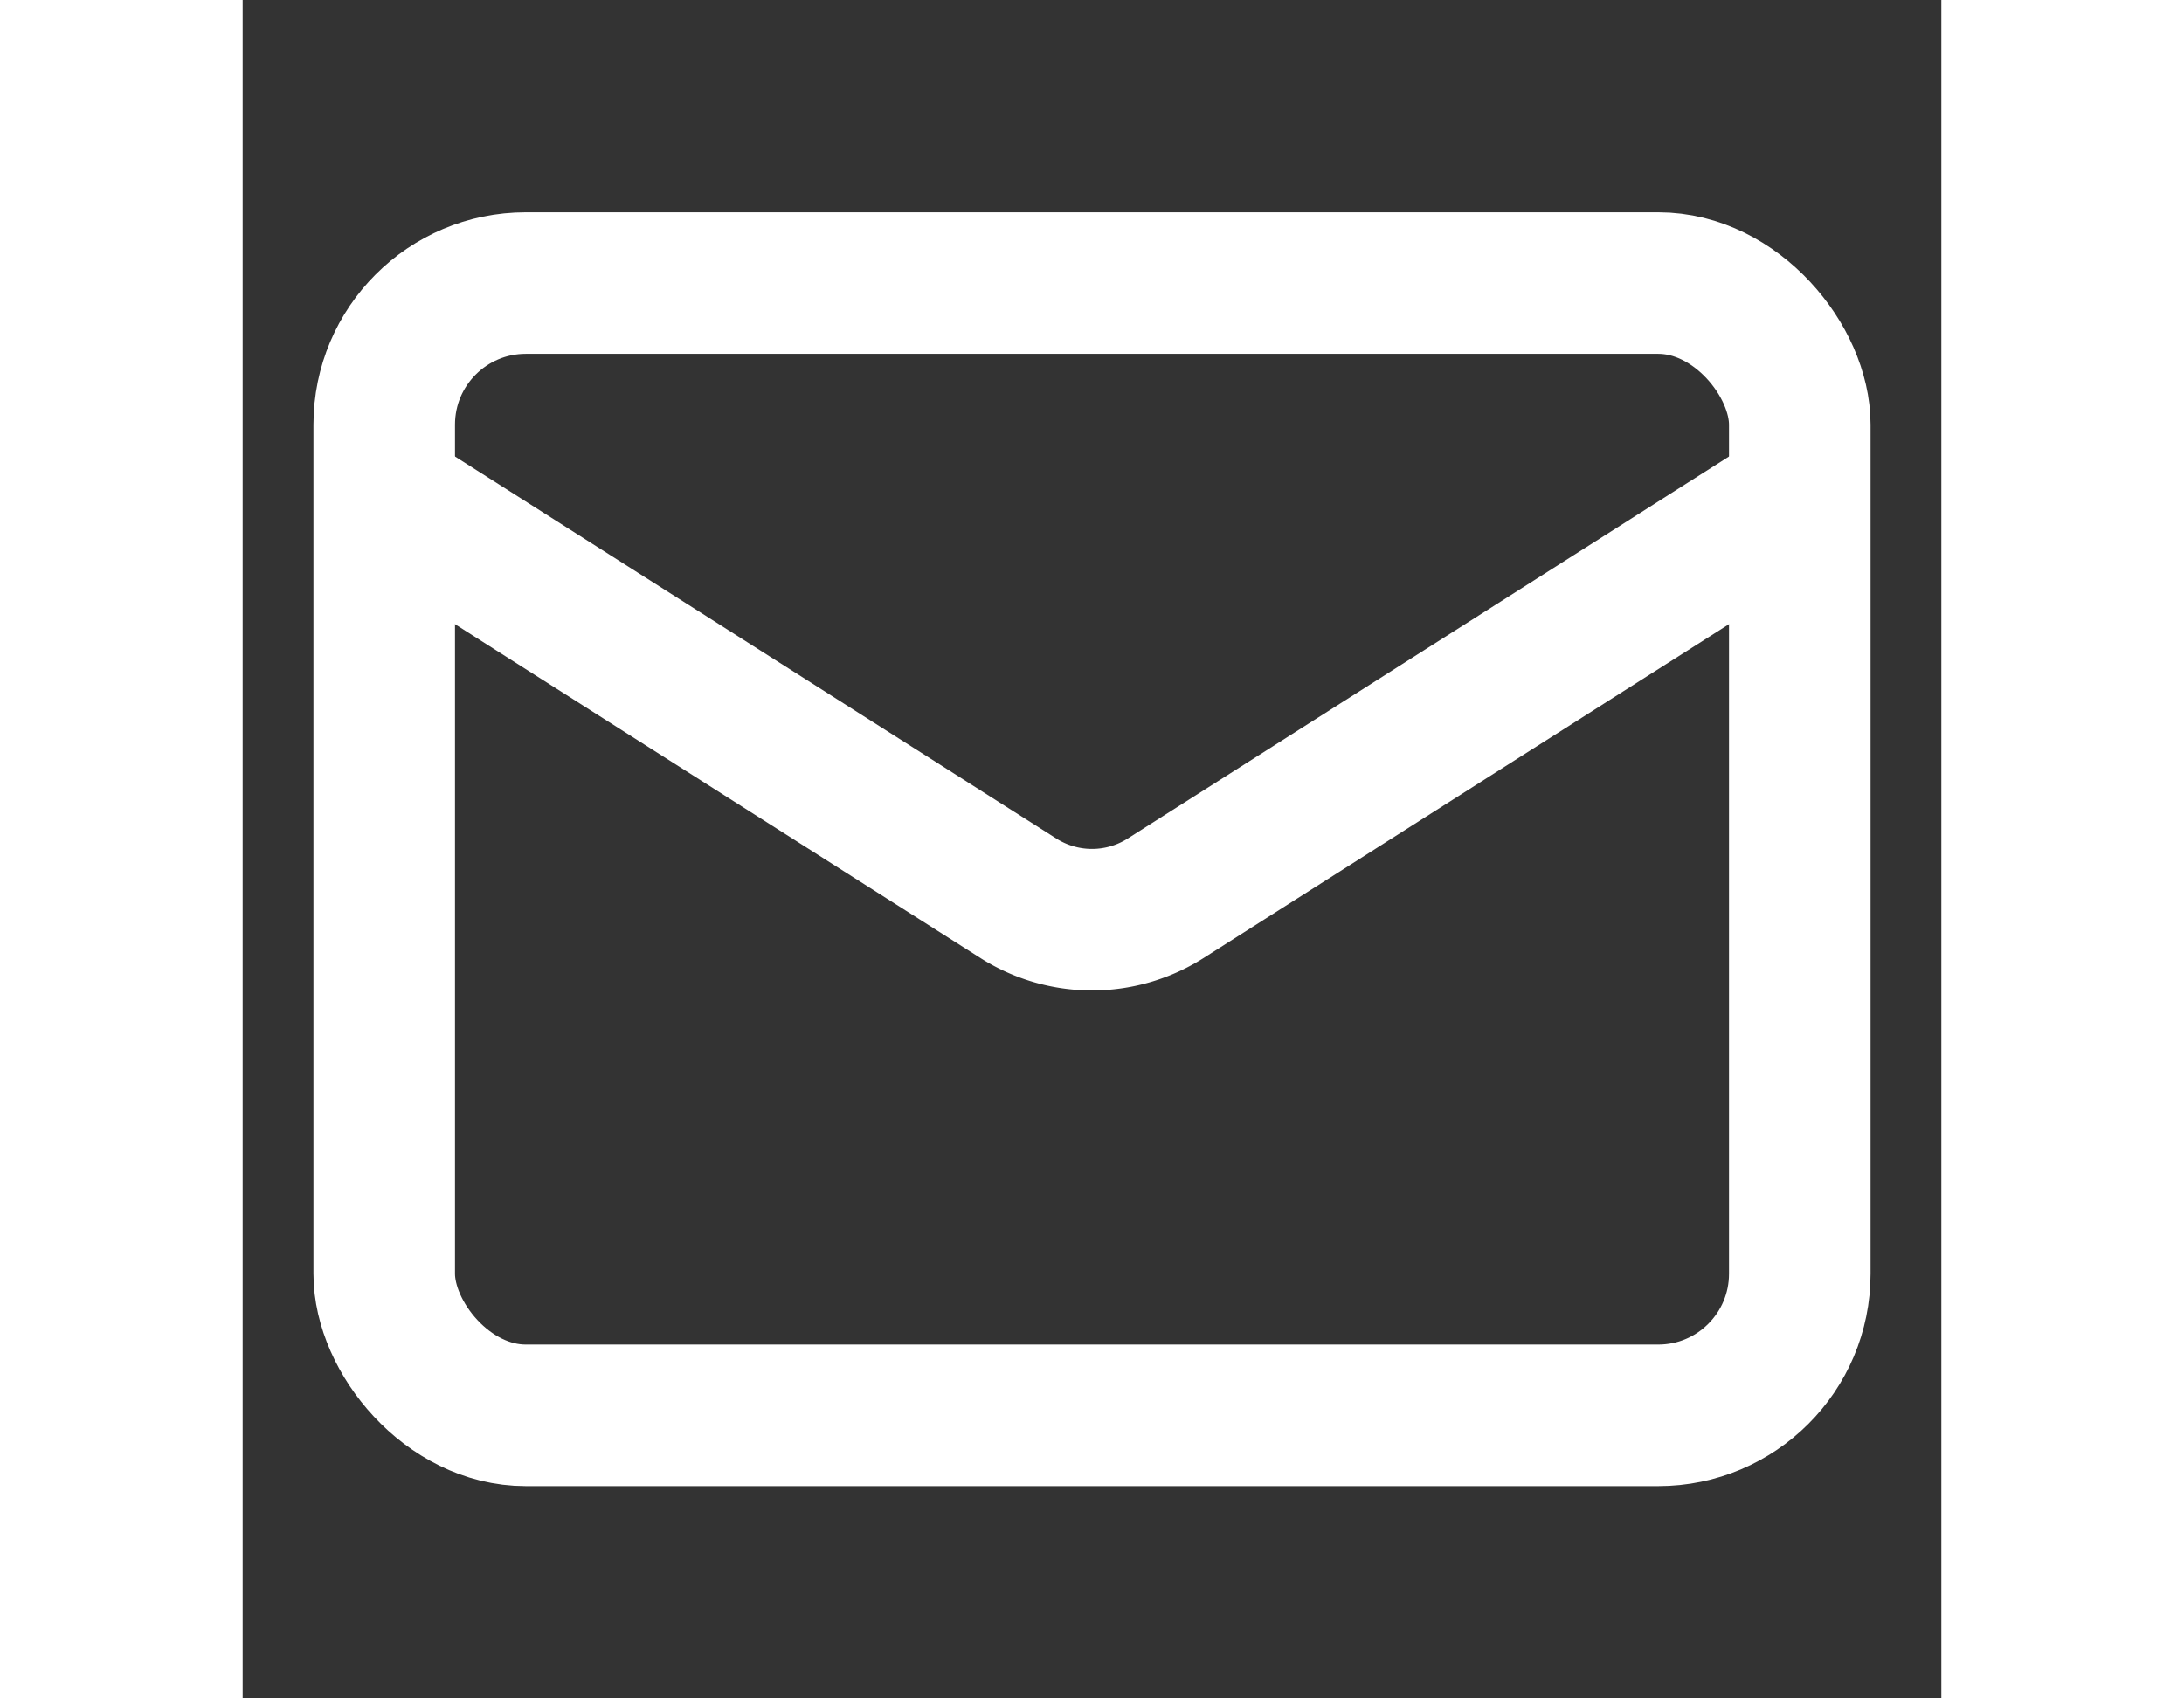
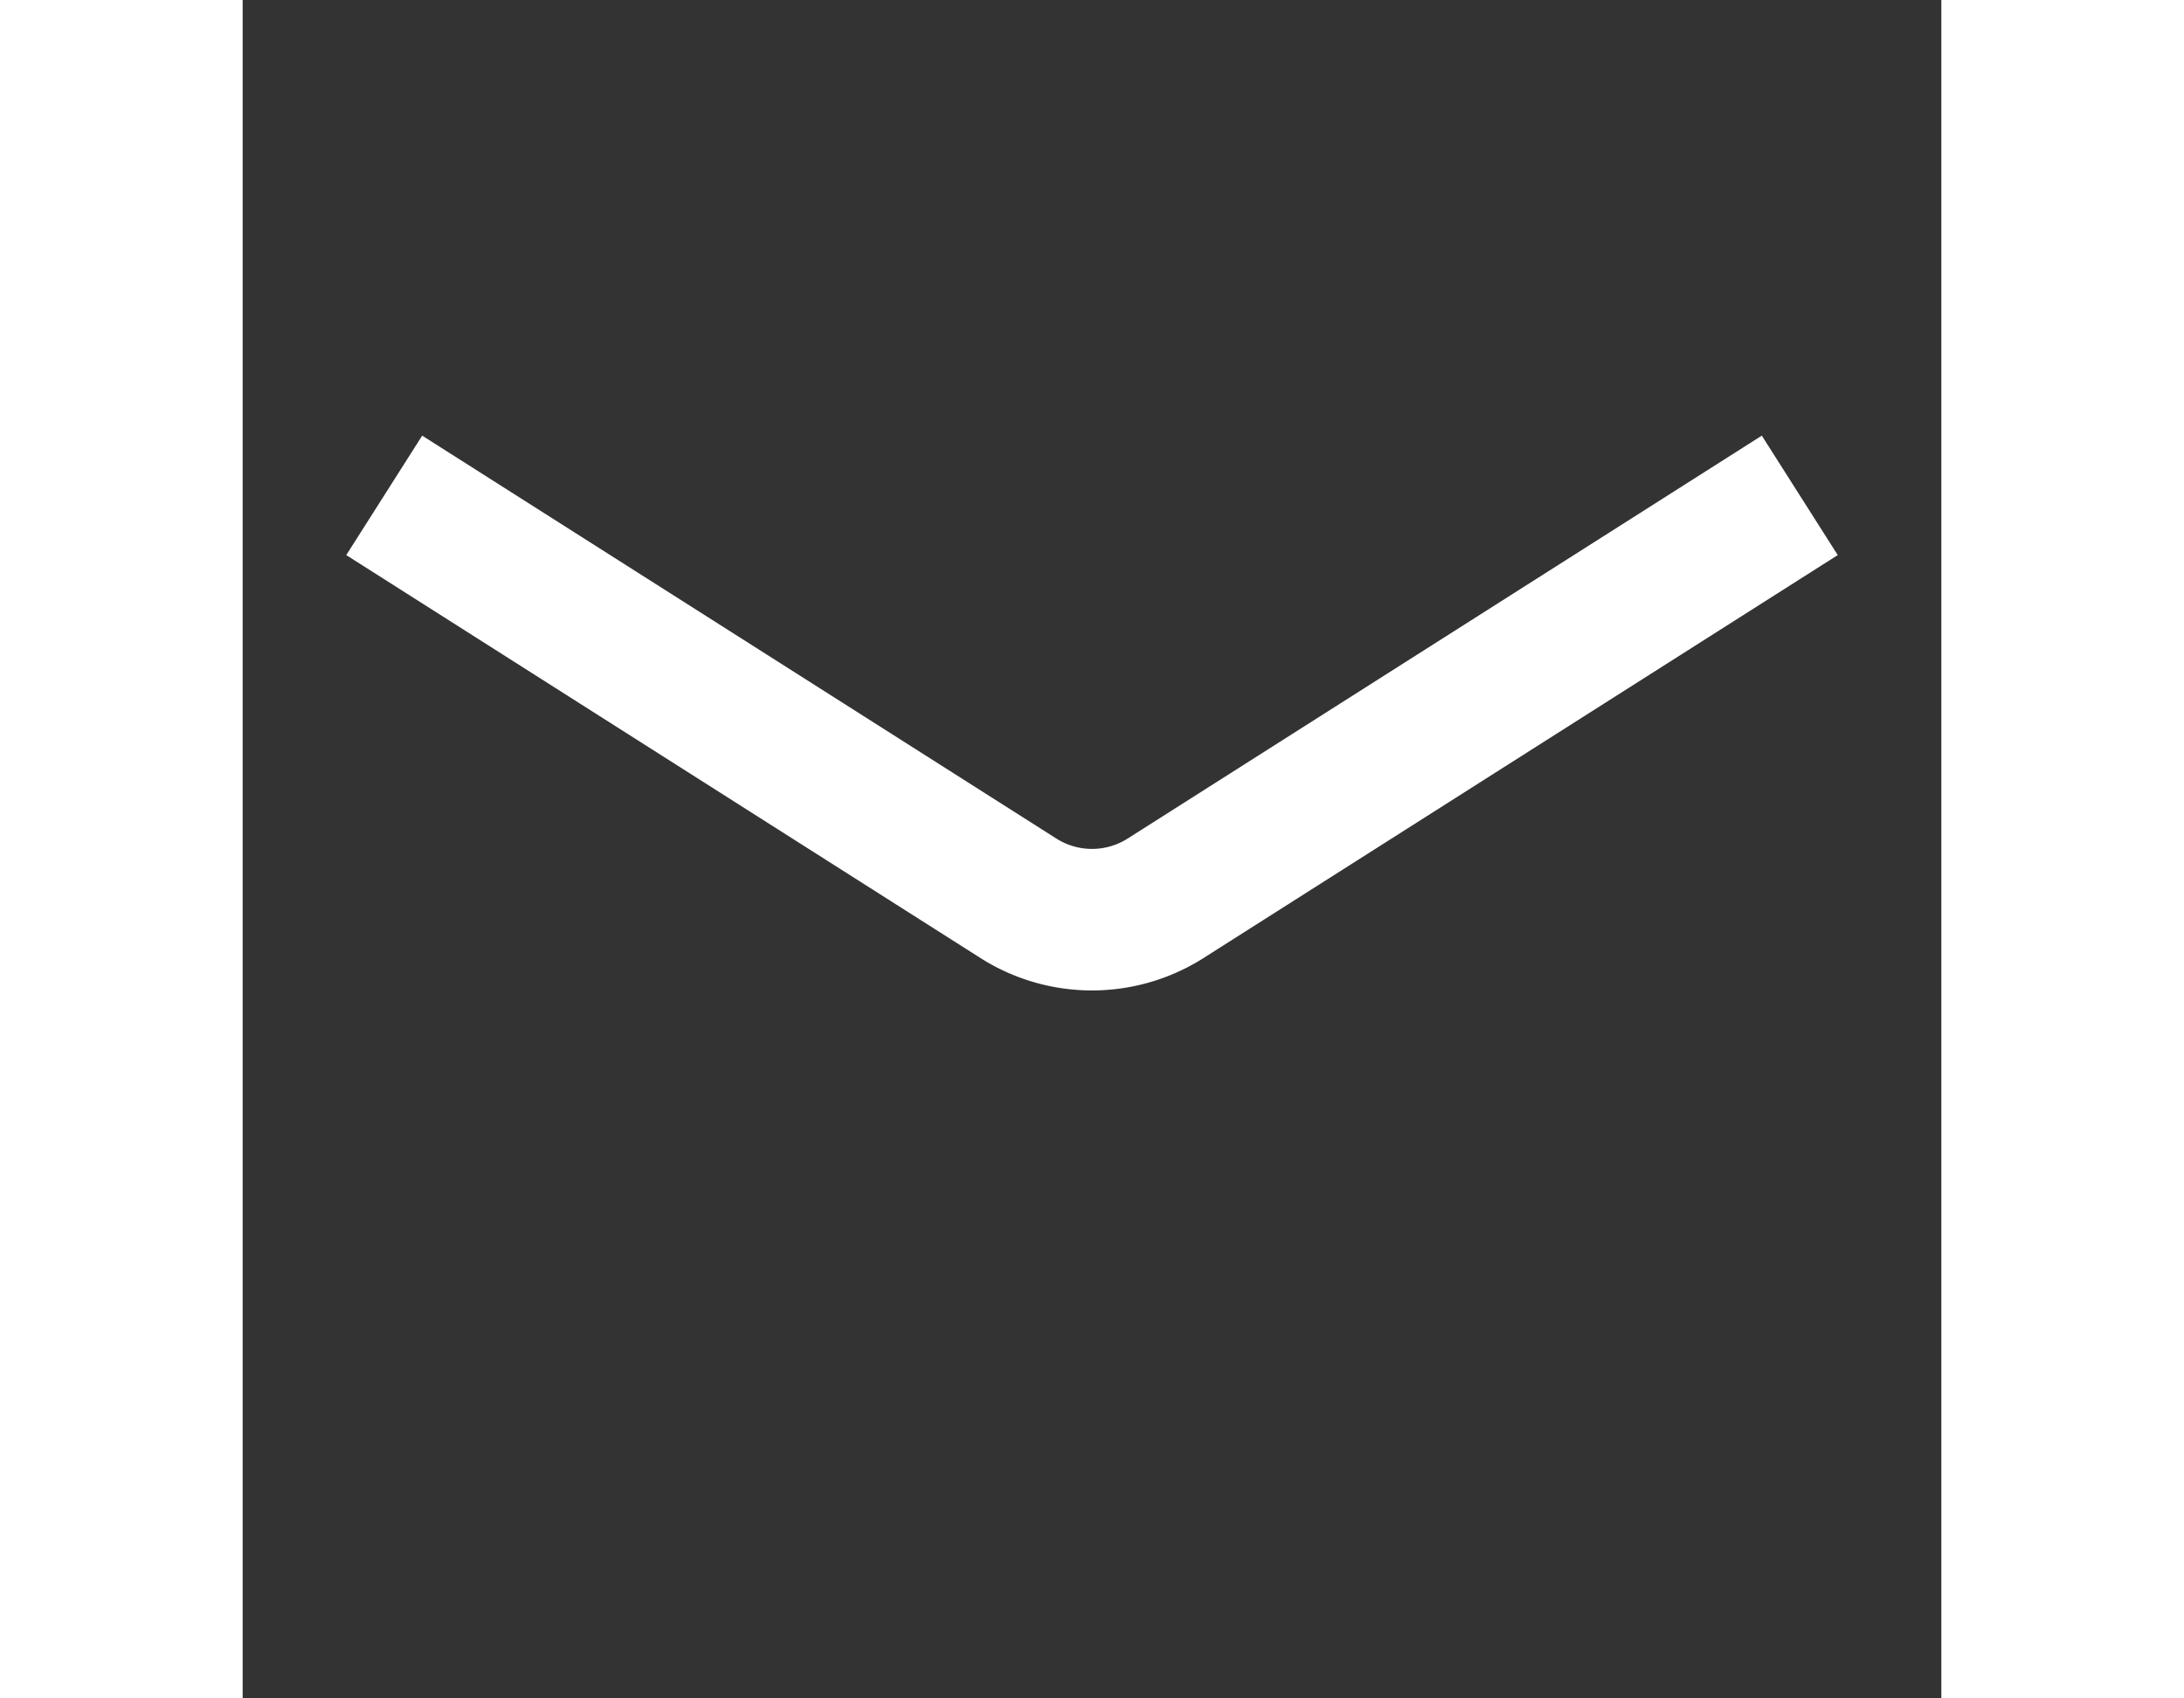
<svg xmlns="http://www.w3.org/2000/svg" width="18" height="14" viewBox="0 0 24 24">
  <rect x="0" y="0" width="24" height="24" fill="#333333" stroke="none" />
  <g fill="none" stroke="#fff" stroke-width="2">
-     <rect width="20" height="16" x="2" y="4" rx="2" />
    <path d="m22 7l-8.97 5.7a1.94 1.94 0 0 1-2.06 0L2 7" />
  </g>
</svg>